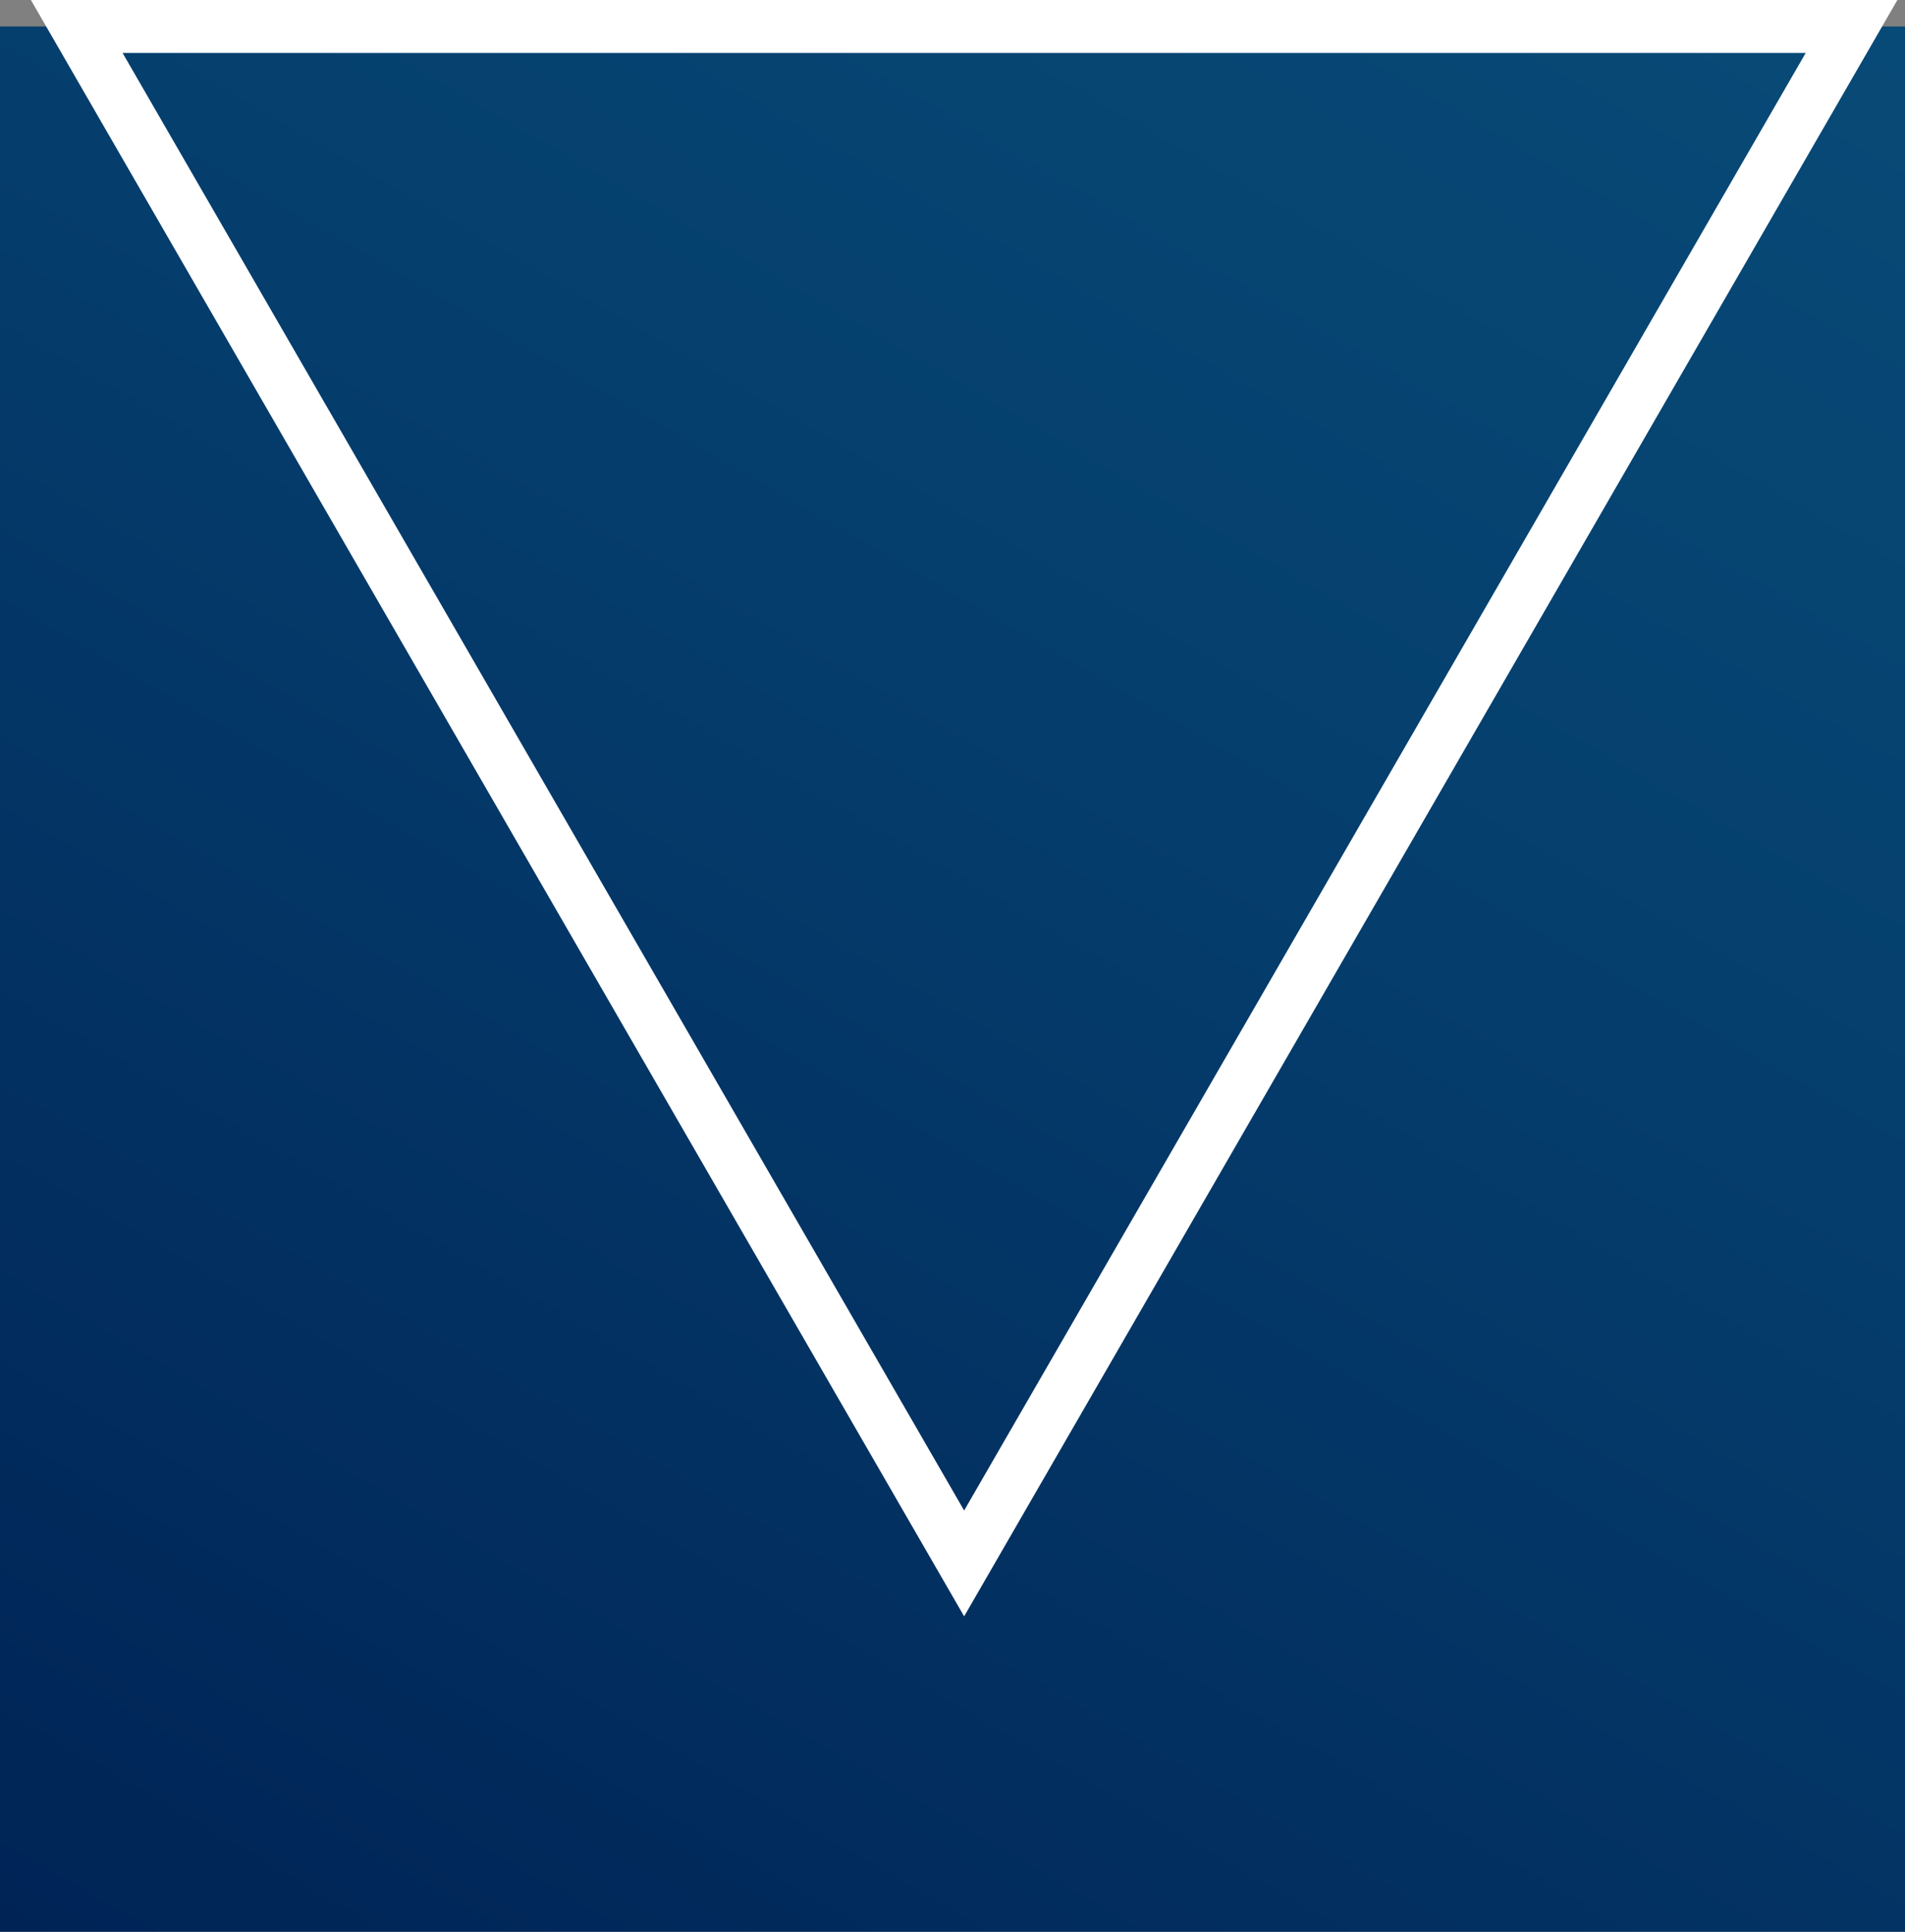
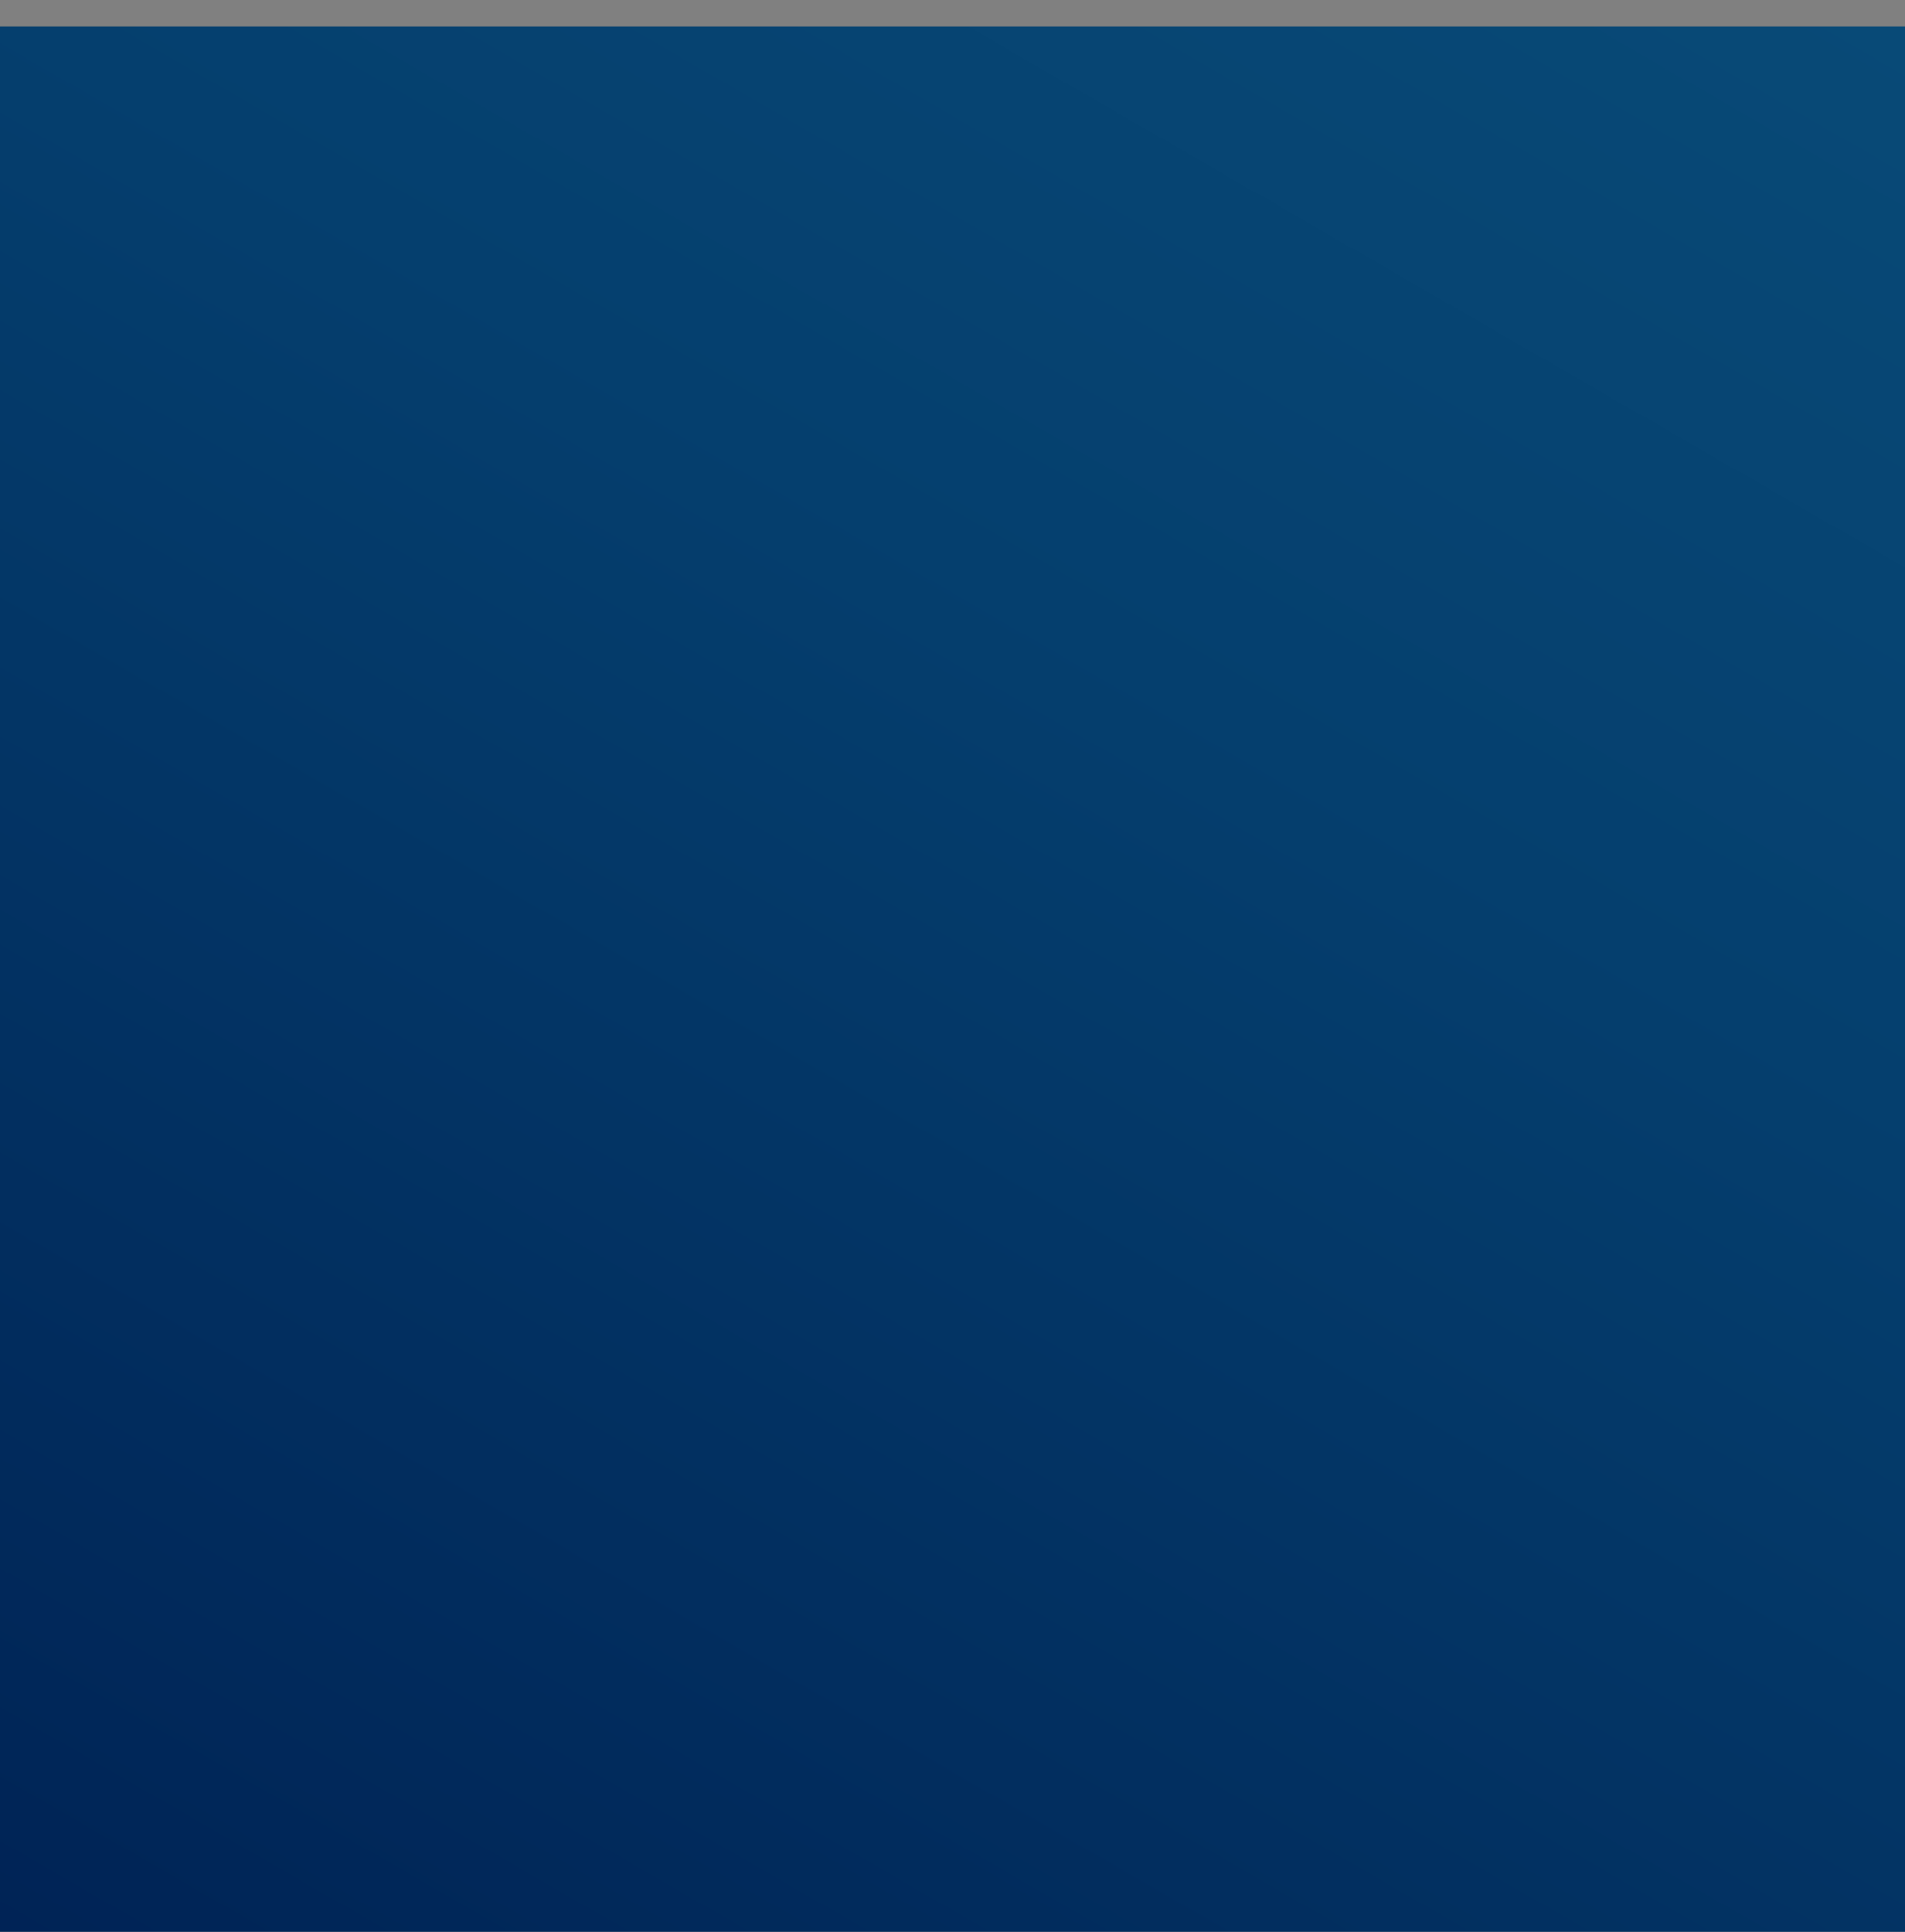
<svg xmlns="http://www.w3.org/2000/svg" id="Layer_2" viewBox="0 0 36 36.5">
  <rect x="0" y="0" width="36" height="36.5" fill="#808080" stroke="none" />
  <defs>
    <style>.cls-1{fill:url(#linear-gradient);stroke-width:0px;}.cls-2{fill:none;stroke:#fff;stroke-miterlimit:10;}</style>
    <linearGradient id="linear-gradient" x1="5.71" y1="39.79" x2="30.29" y2="-2.8" gradientUnits="userSpaceOnUse">
      <stop offset="0" stop-color="#002356" />
      <stop offset=".04" stop-color="#002557" />
      <stop offset=".64" stop-color="#053f6e" />
      <stop offset="1" stop-color="#084a77" />
    </linearGradient>
  </defs>
  <g id="News_Index">
    <rect class="cls-1" y=".5" width="36" height="36" />
-     <polygon class="cls-2" points="18.22 29.54 34.99 .5 1.45 .5 18.22 29.54" />
  </g>
</svg>